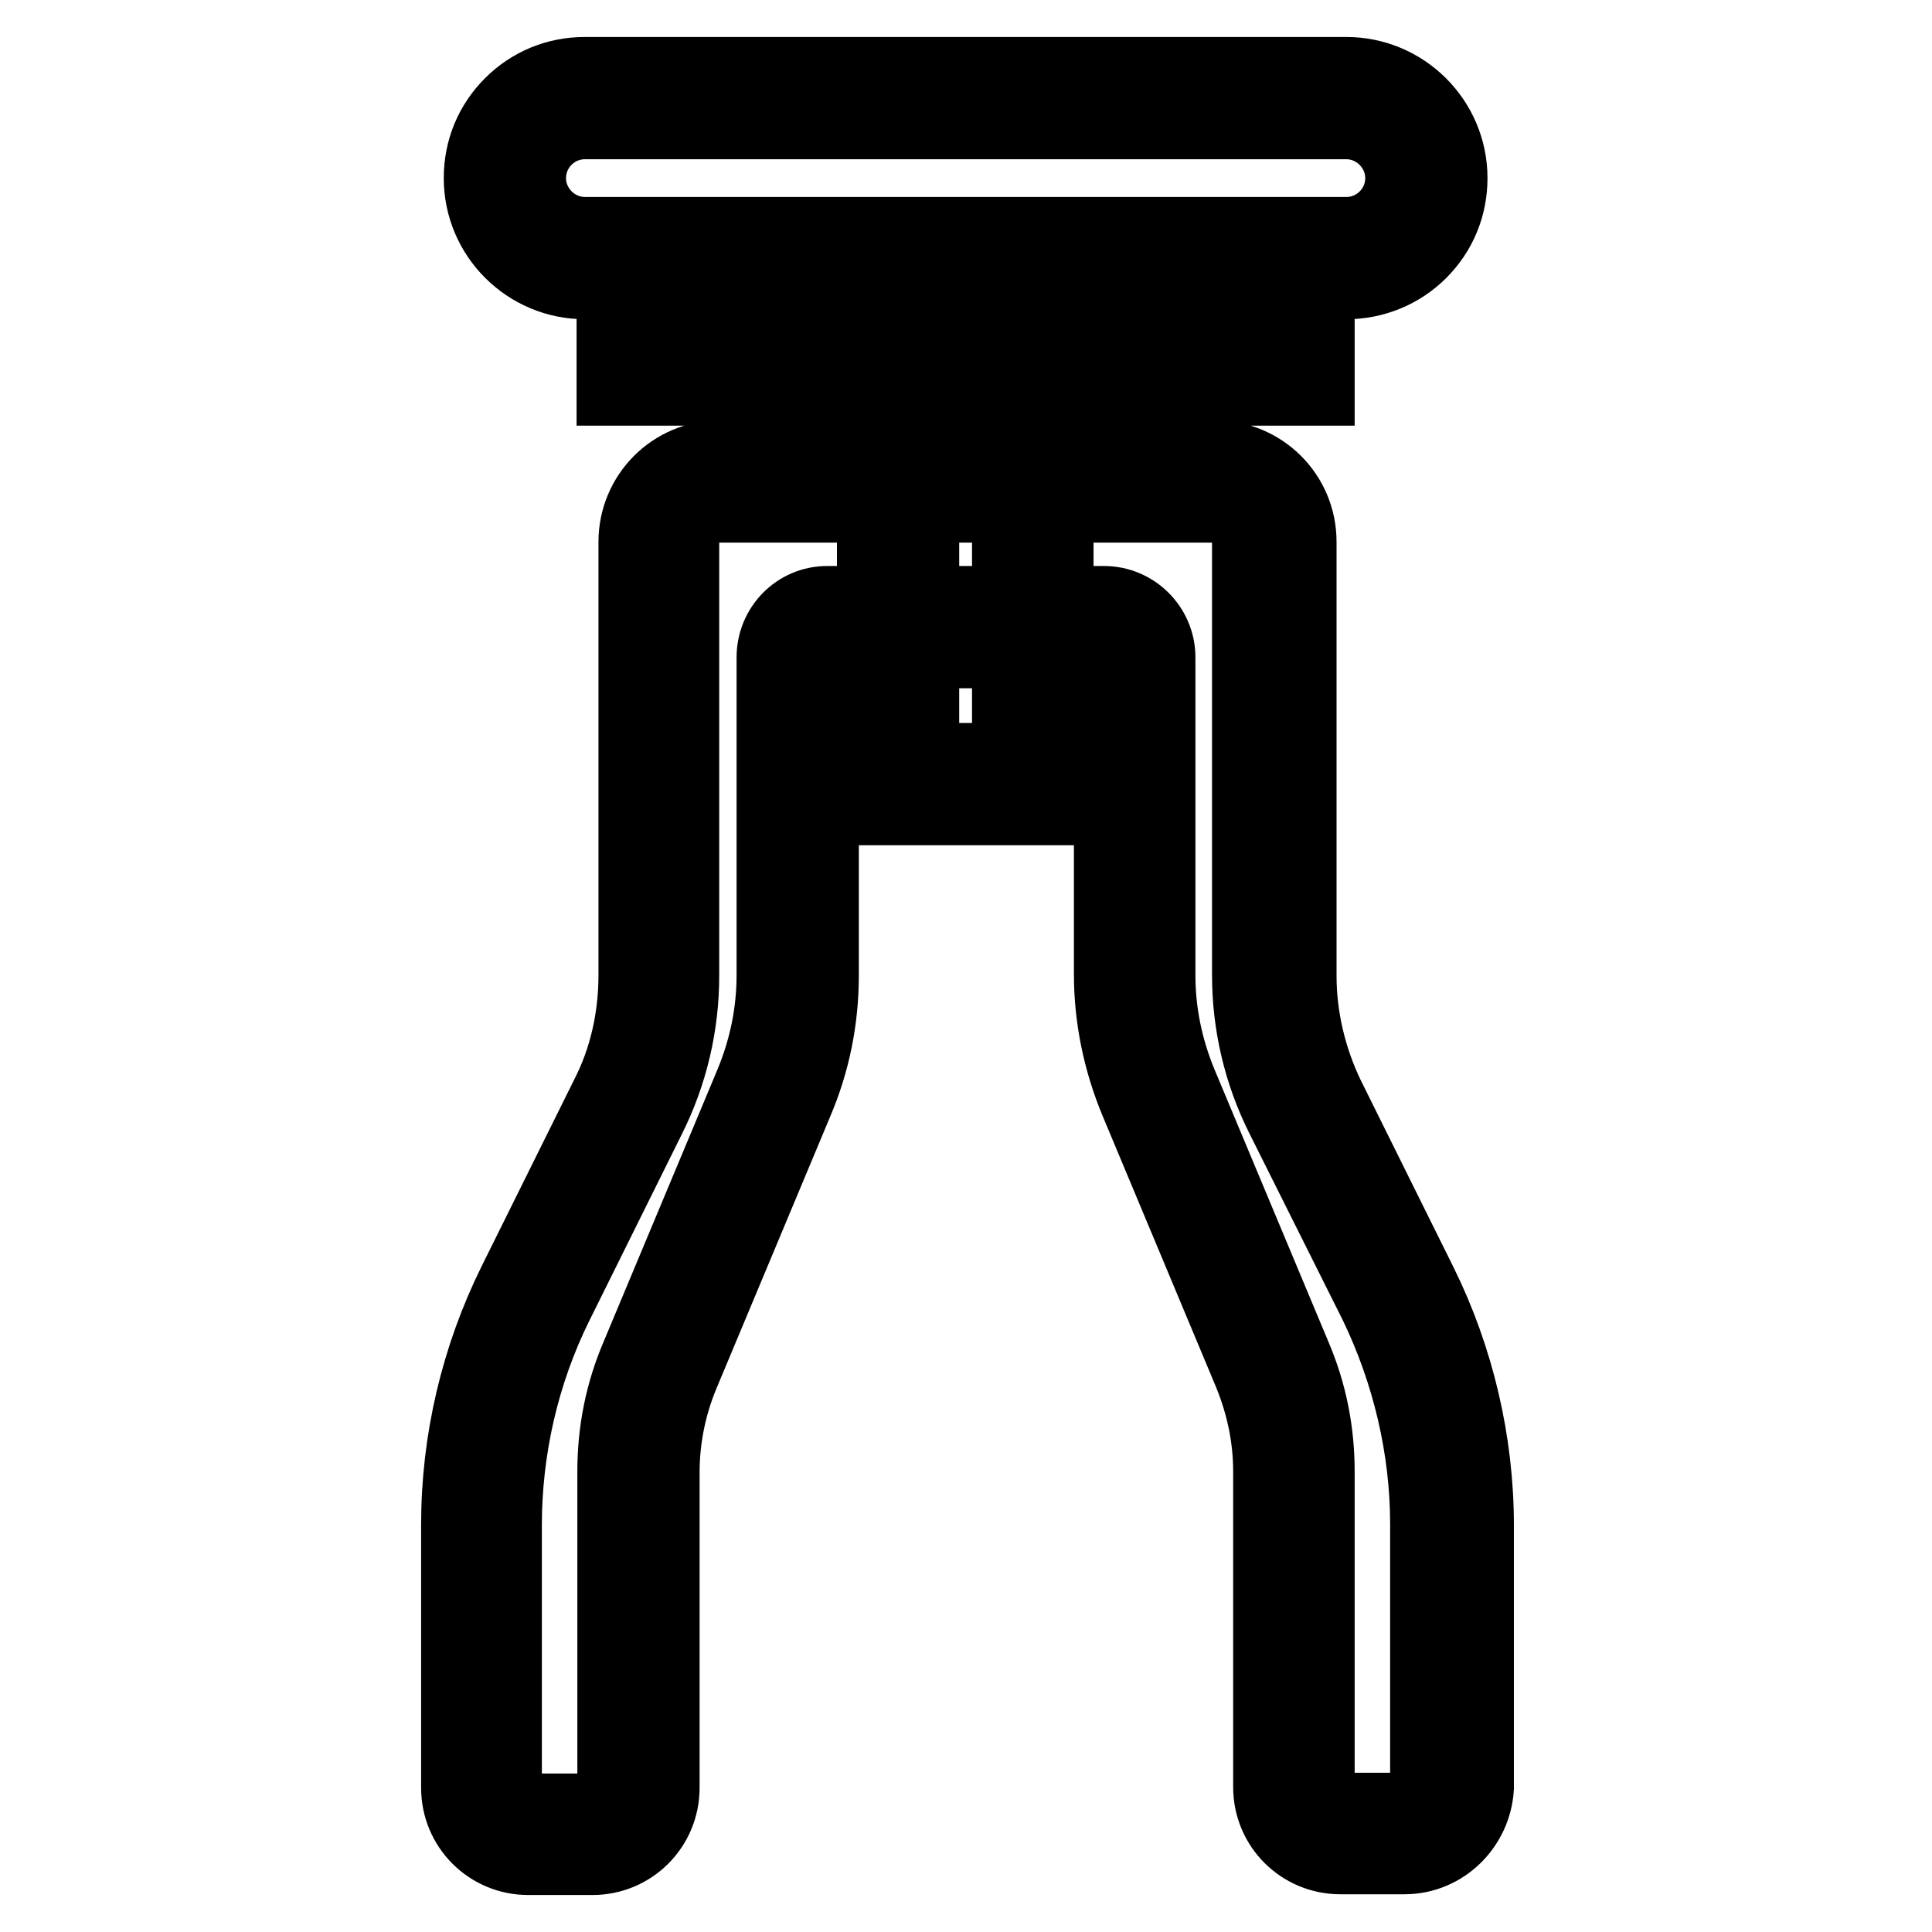
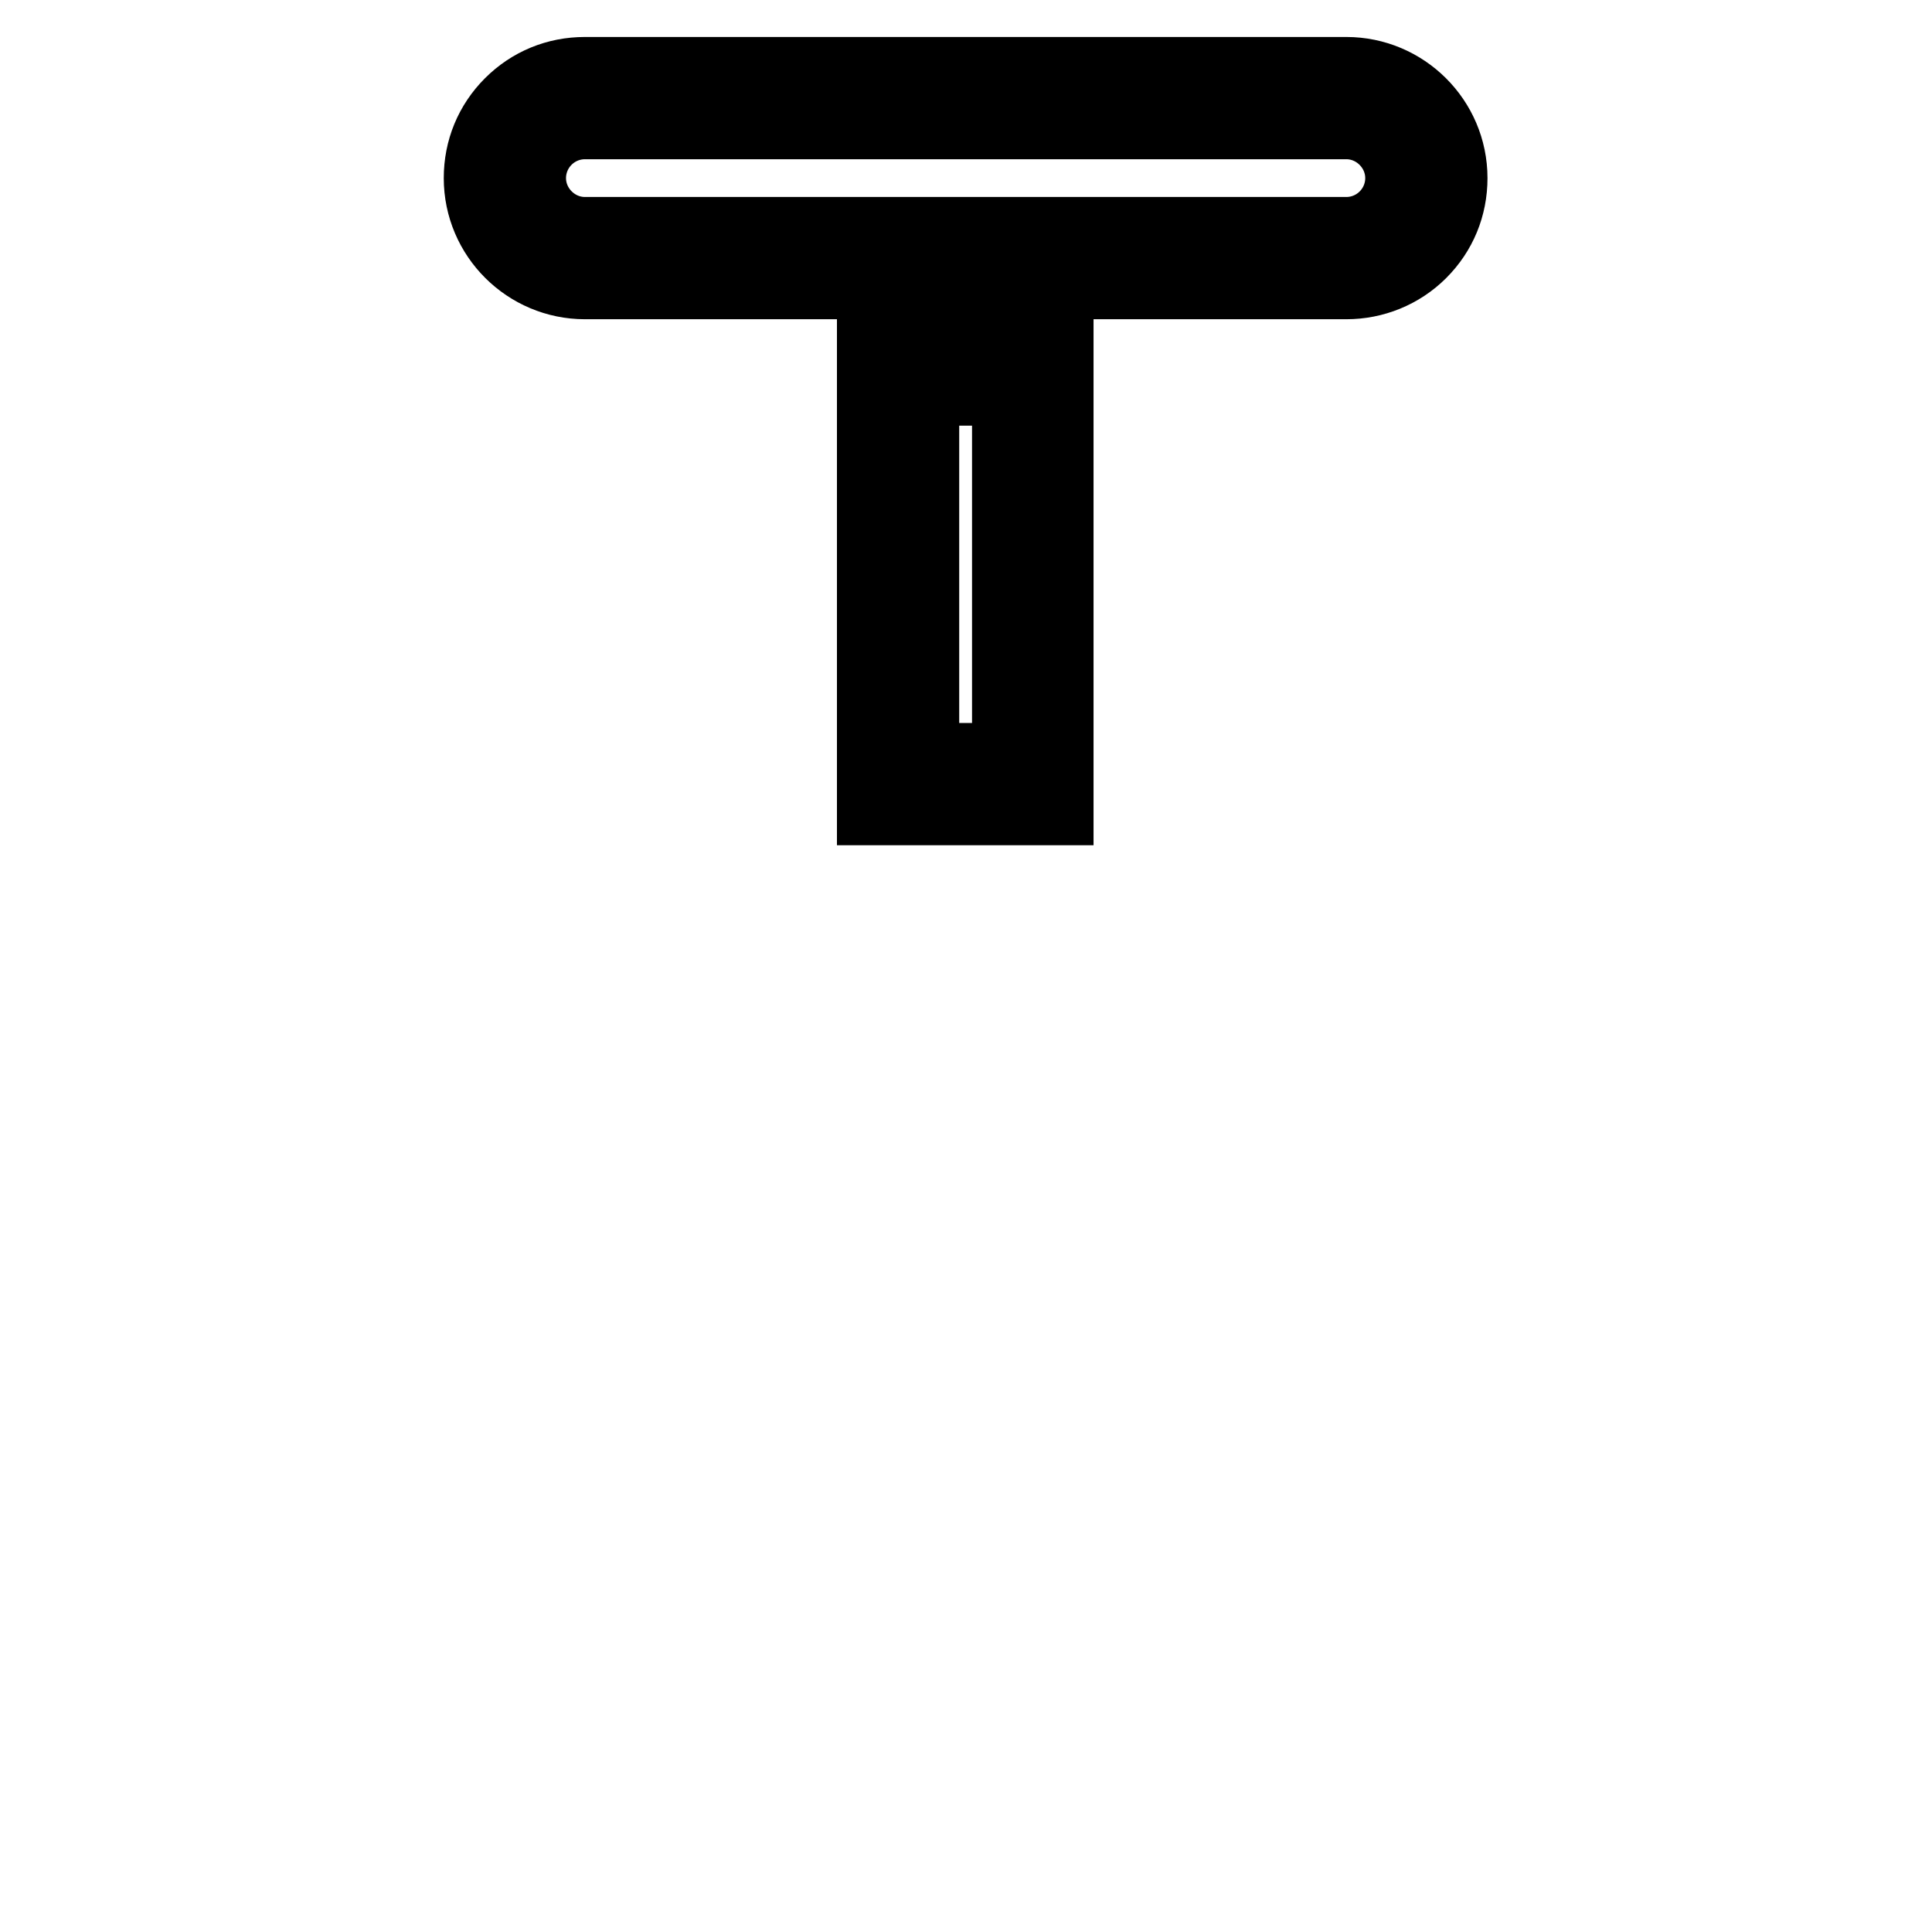
<svg xmlns="http://www.w3.org/2000/svg" version="1.1" x="0px" y="0px" viewBox="0 0 256 256" enable-background="new 0 0 256 256" xml:space="preserve">
  <g>
    <path stroke-width="10" fill-opacity="0" stroke="#000000" d="M139.9,107h-24V45.3h24V107z M122.1,100.8h11.7V51.4h-11.7V100.8z M178.4,37.3H77.5 c-7.5,0-13.7-6.1-13.7-13.7c0-3.7,1.4-7.1,4-9.7c2.6-2.6,6-4,9.7-4h100.9c7.5,0,13.7,6.1,13.7,13.7c0,3.7-1.4,7.1-4,9.7 C185.5,35.9,182,37.3,178.4,37.3z M77.5,16.1c-2,0-3.9,0.8-5.3,2.2c-1.4,1.4-2.2,3.3-2.2,5.3c0,4.1,3.4,7.5,7.5,7.5h100.9 c2,0,3.9-0.8,5.3-2.2c1.4-1.4,2.2-3.3,2.2-5.3c0-4.1-3.4-7.5-7.5-7.5H77.5z" />
-     <path stroke-width="10" fill-opacity="0" stroke="#000000" d="M174.5,51.4H81.4V31.2h93.1V51.4z M87.6,45.3h80.8v-8H87.6V45.3z M186.1,246h-8.5c-5.1,0-9.2-4.1-9.2-9.2 V195c0-4.5-0.9-8.8-2.6-13l-15.1-36.1c-2.2-5.3-3.4-11-3.4-16.8V87.1c0-0.5-0.4-0.9-0.9-0.9h-36.7c-0.5,0-0.9,0.4-0.9,0.9v42.1 c0,5.8-1.1,11.4-3.4,16.8l-15.1,36.1c-1.7,4.1-2.6,8.5-2.6,13v41.8c0,5.1-4.1,9.2-9.2,9.2h-8.5c-5.1,0-9.2-4.1-9.2-9.2V202 c0-11.1,2.6-22.1,7.5-32l12.3-24.8c2.5-4.9,3.7-10.4,3.7-16V71.8c0-6.1,4.9-11.1,11.1-11.1h65.6c6.1,0,11.1,4.9,11.1,11.1v57.5 c0,5.5,1.3,11,3.7,16l12.3,24.8c4.9,9.9,7.5,21,7.5,32v34.8C195.3,241.9,191.2,246,186.1,246L186.1,246z M109.6,80h36.7 c3.9,0,7.1,3.2,7.1,7.1v42.1c0,5,1,9.8,2.9,14.4l15.1,36.1c2.1,4.9,3.1,10,3.1,15.3v41.8c0,1.7,1.4,3.1,3.1,3.1h8.5 c1.7,0,3.1-1.4,3.1-3.1V202c0-10.1-2.4-20.2-6.8-29.3L170,147.9c-2.9-5.8-4.4-12.2-4.4-18.7V71.8c0-2.7-2.2-4.9-4.9-4.9H95.2 c-2.7,0-4.9,2.2-4.9,4.9v57.5c0,6.5-1.5,12.9-4.4,18.7l-12.3,24.8c-4.5,9.1-6.8,19.2-6.8,29.3v34.8c0,1.7,1.4,3.1,3.1,3.1h8.5 c1.7,0,3.1-1.4,3.1-3.1V195c0-5.3,1-10.4,3.1-15.3l15.1-36.1c1.9-4.6,2.9-9.4,2.9-14.4V87.1C102.6,83.2,105.7,80,109.6,80z" />
  </g>
</svg>